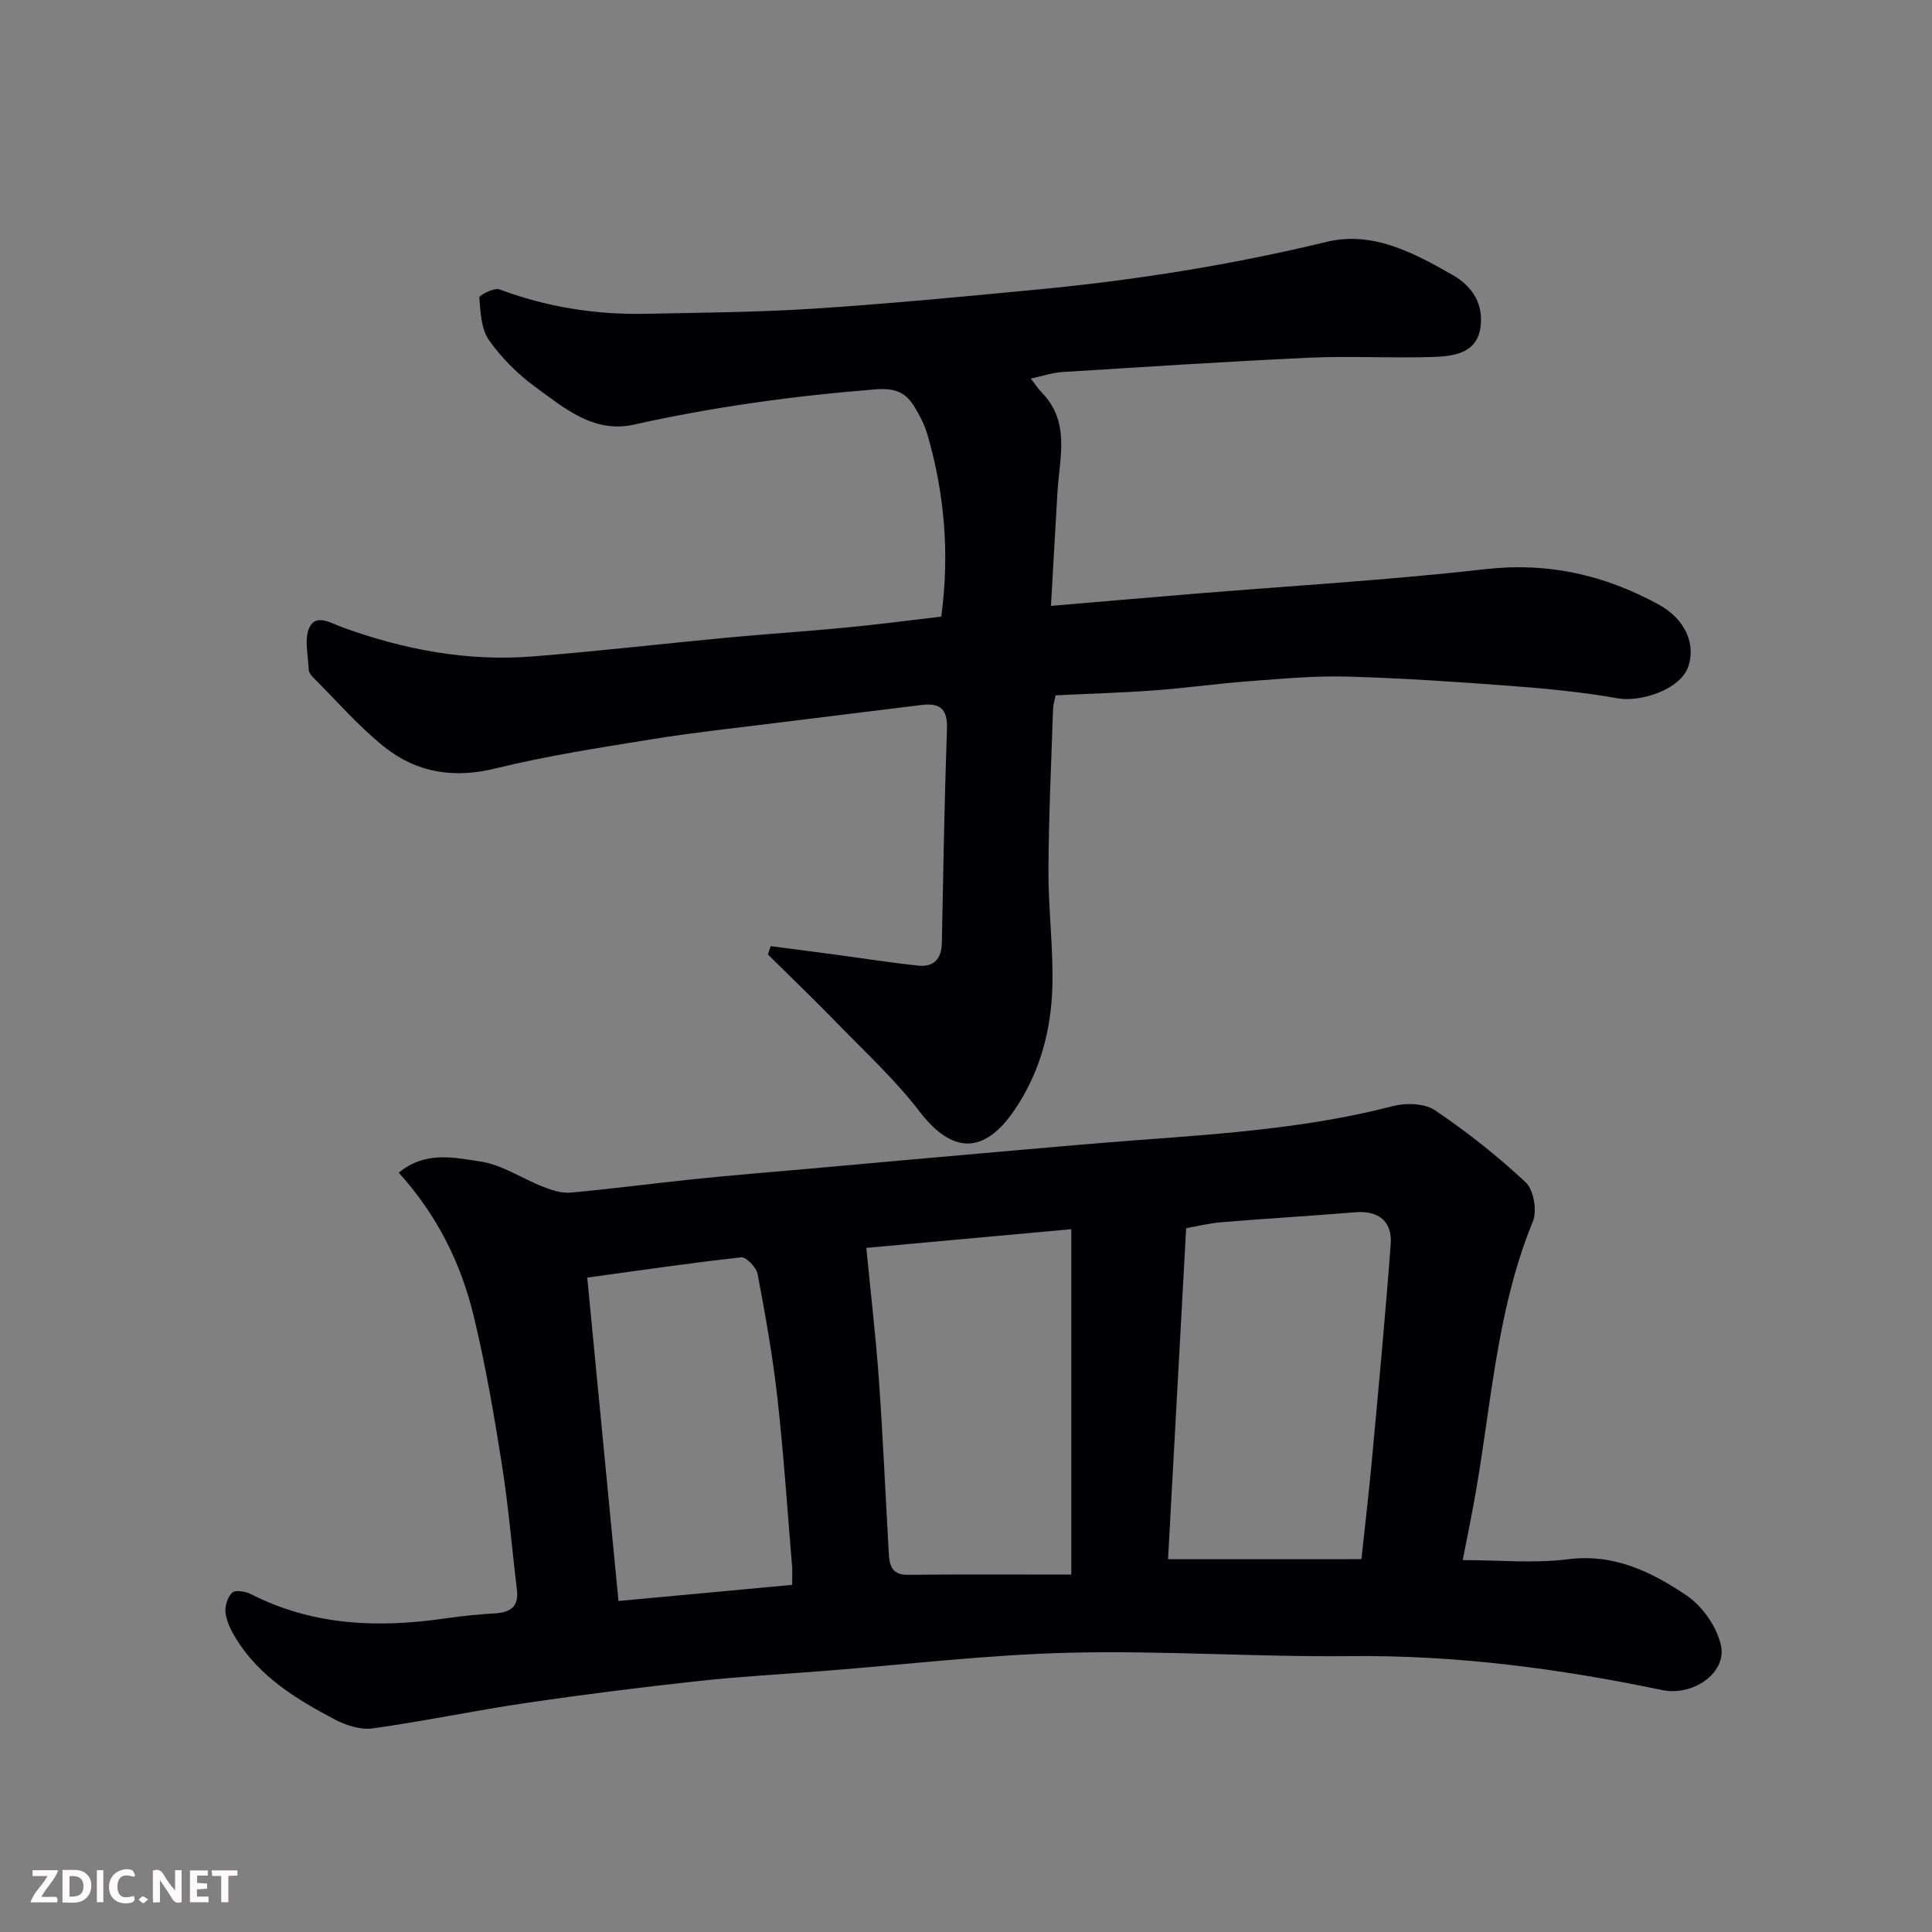
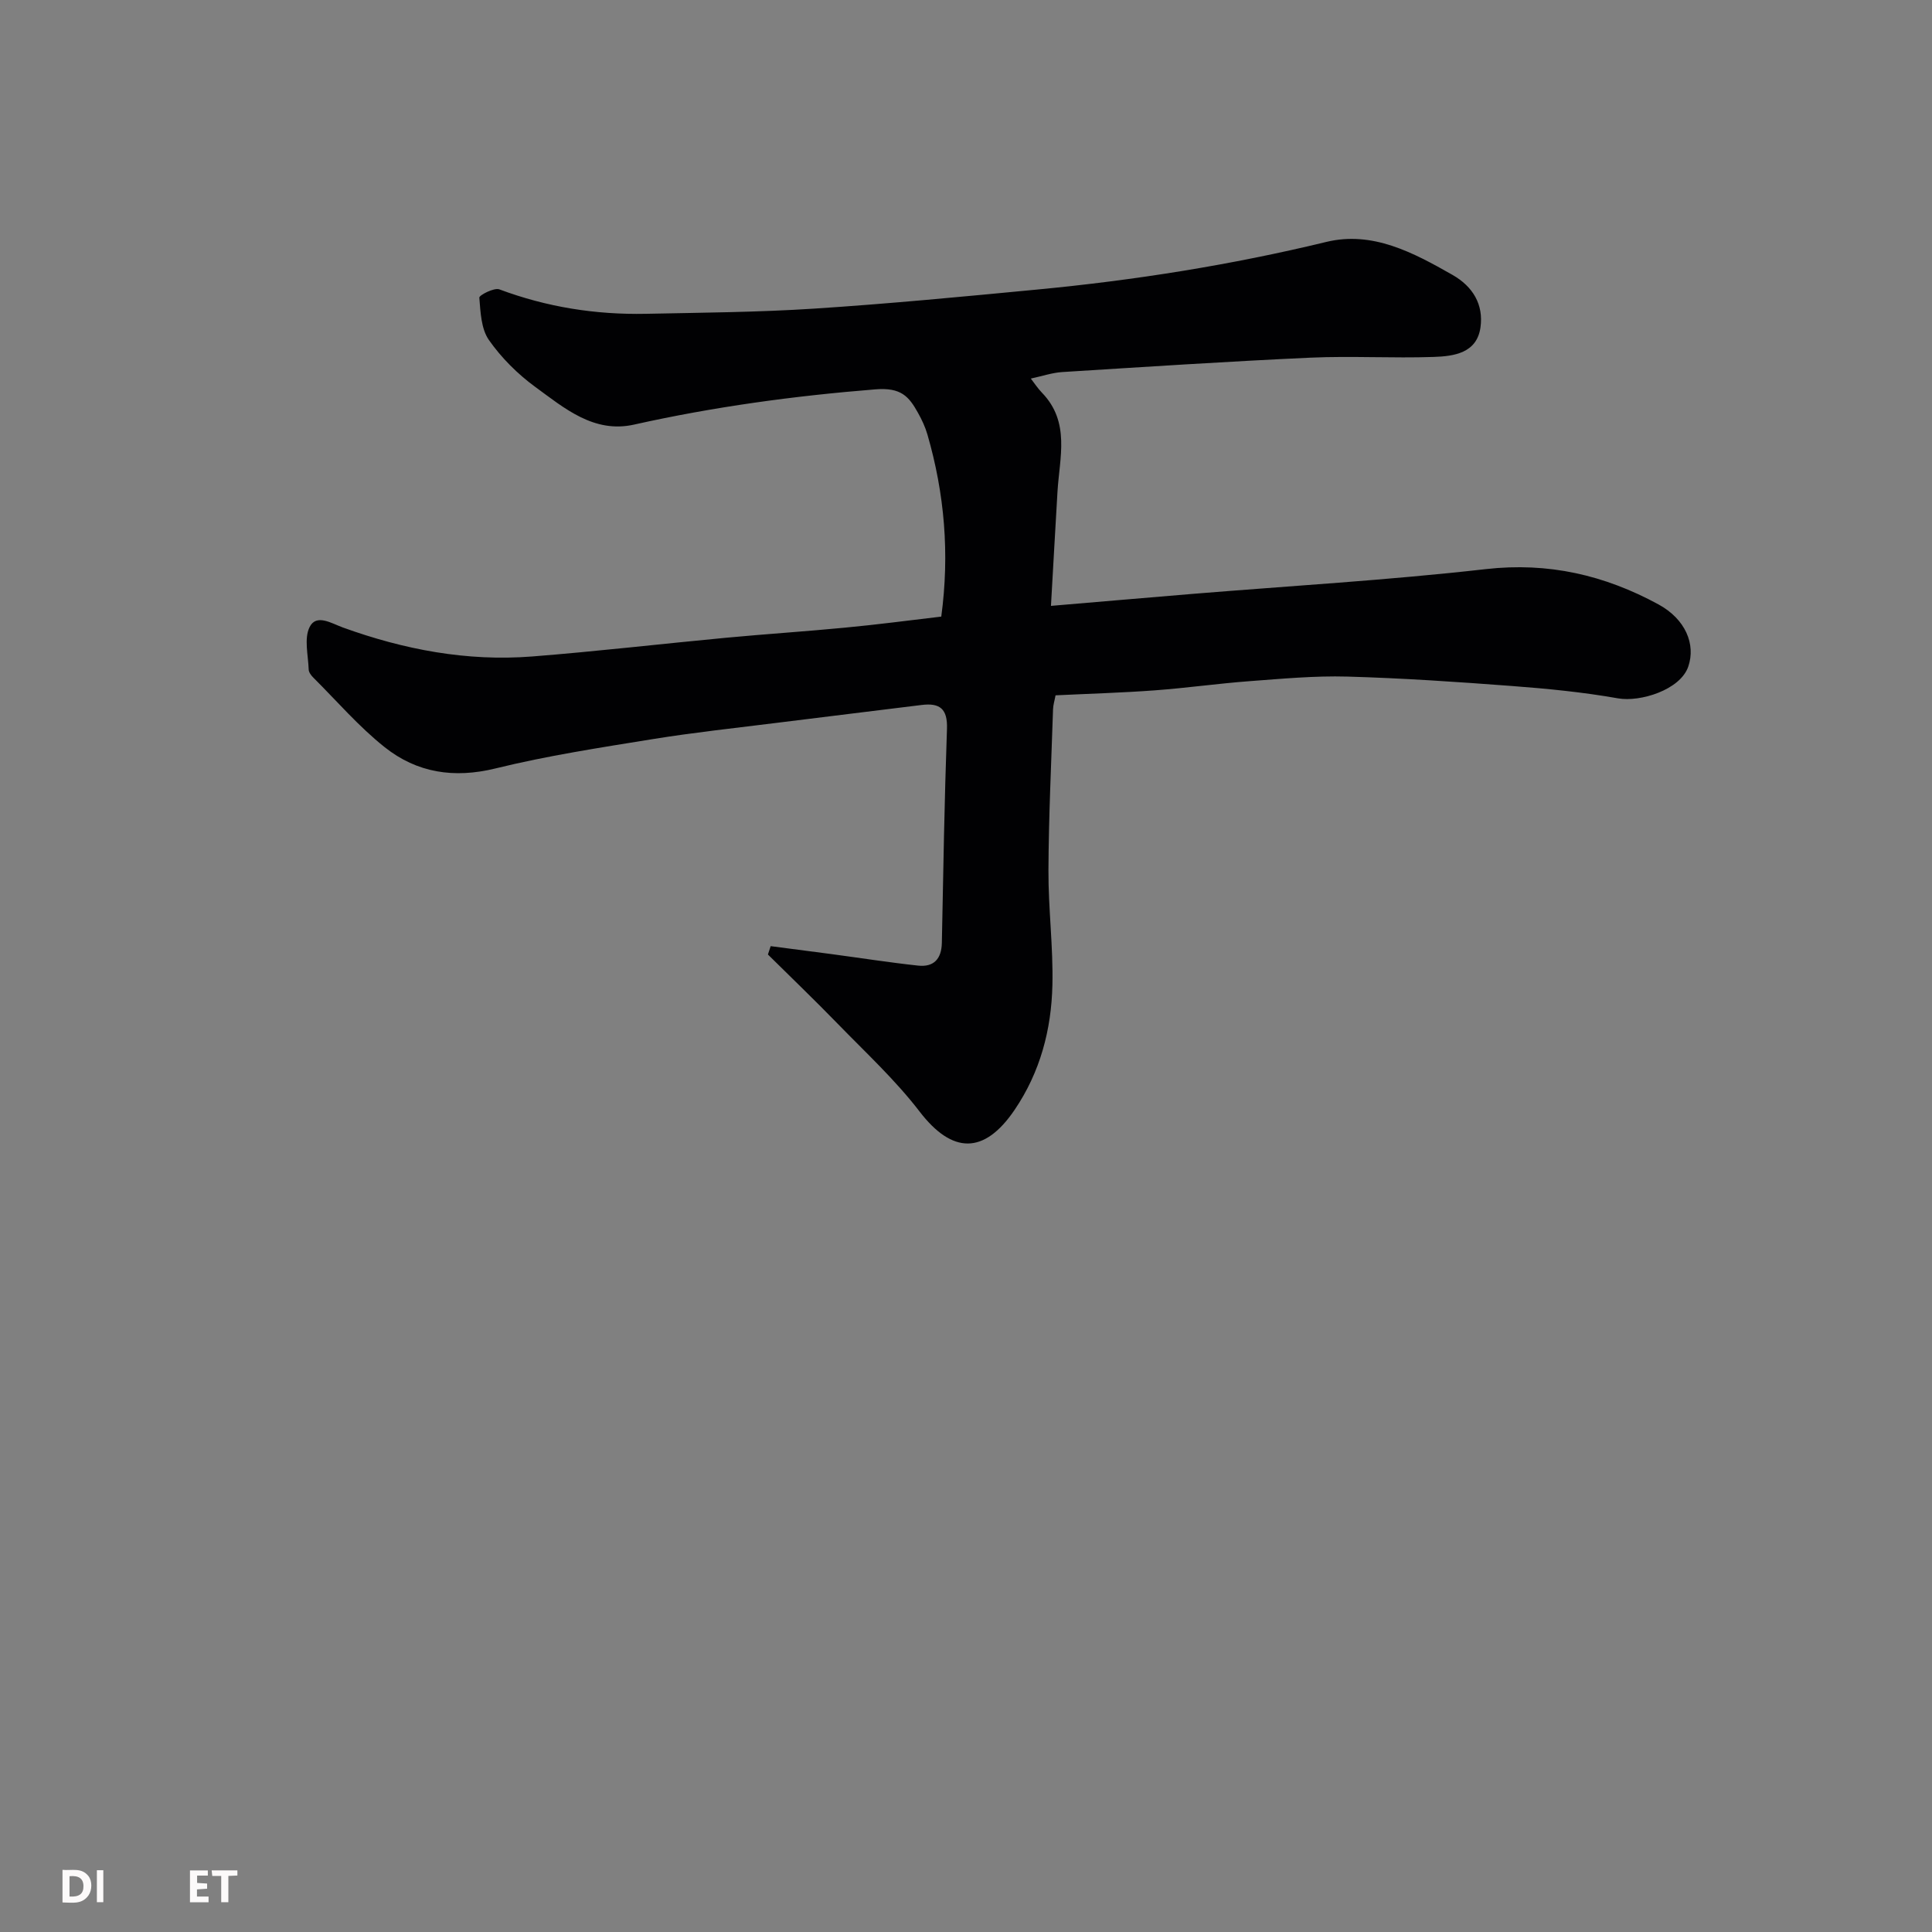
<svg xmlns="http://www.w3.org/2000/svg" enable-background="new 0 0 400 400" viewBox="0 0 400 400">
  <rect x="0" y="0" width="400" height="400" fill="#808080" stroke="none" />
-   <path d="m82.56 242.79c5.48-4.55 11.51-3.12 16.92-2.31 4.48.67 8.6 3.53 12.96 5.23 1.79.69 3.82 1.38 5.66 1.21 8.65-.78 17.26-1.93 25.9-2.82 7.69-.79 15.39-1.41 23.09-2.09 14.73-1.32 29.47-2.65 44.2-3.94 8.2-.72 16.39-1.43 24.6-2.05 17.65-1.31 35.28-2.55 52.53-7.02 2.69-.7 6.53-.58 8.68.87 6.62 4.47 12.96 9.47 18.79 14.93 1.65 1.55 2.38 5.86 1.48 8.07-7.8 19.01-8.67 39.4-12.39 59.21-.63 3.35-1.31 6.7-2.14 10.92 7.48 0 14.78.72 21.87-.18 9.5-1.2 17.23 2.64 24.42 7.46 3.33 2.24 6.4 6.6 7.19 10.48 1.16 5.65-5.86 10.47-12.17 9.15-21.29-4.44-42.69-7.27-64.54-7.03-19.42.21-38.87-1.18-58.28-.7-16.92.42-33.81 2.45-50.71 3.77-8.7.68-17.42 1.15-26.09 2.1-11.88 1.3-23.74 2.78-35.56 4.52-10.65 1.57-21.2 3.8-31.85 5.28-2.52.35-5.55-.66-7.89-1.9-7.86-4.14-15.45-8.78-20.31-16.6-1.01-1.63-1.96-3.49-2.22-5.35-.19-1.38.39-3.32 1.35-4.24.65-.62 2.78-.28 3.91.29 12.86 6.56 26.42 7.05 40.34 5.01 3.4-.5 6.84-.83 10.28-1.04 3.21-.2 4.86-1.47 4.44-4.91-1.05-8.62-1.74-17.29-3.1-25.86-1.63-10.29-3.39-20.6-5.83-30.72-2.62-10.87-7.48-20.82-15.53-29.74zm199.31 80.02c.76-7.15 1.55-13.83 2.17-20.53 1.37-14.89 2.78-29.77 3.89-44.68.36-4.83-2.62-7.01-7.39-6.61-9.18.76-18.38 1.29-27.57 2.05-2.68.22-5.32.88-7.39 1.24-1.27 23.24-2.5 45.79-3.75 68.54 13.71-.01 26.64-.01 40.04-.01zm-102.51-64.45c.9 9.28 1.96 18.23 2.6 27.21.85 12.01 1.37 24.04 2.06 36.06.14 2.46.62 4.45 3.92 4.42 10.89-.12 21.78-.05 33.86-.05 0-24.81 0-48.17 0-71.51-14.27 1.3-28.29 2.58-42.44 3.87zm-15.36 69.77c0-1.89.07-2.88-.01-3.86-.97-11.63-1.74-23.29-3.04-34.88-.96-8.58-2.49-17.11-4.09-25.6-.26-1.38-2.35-3.58-3.38-3.47-10.37 1.13-20.69 2.66-31.9 4.19 2.14 22.13 4.28 44.24 6.47 66.96 12.35-1.15 23.93-2.22 35.95-3.34z" fill="#010103" />
  <path d="m194.88 127.66c1.75-13.01.68-25.46-2.87-37.71-.45-1.55-1.15-3.05-1.94-4.46-1.9-3.42-3.51-5.3-8.8-4.88-16.87 1.35-33.5 3.61-50 7.3-8.31 1.86-14.43-3.41-20.46-7.81-3.64-2.66-7.01-6.02-9.59-9.71-1.61-2.3-1.74-5.78-1.98-8.77-.04-.5 3.06-2.11 4.15-1.71 9.81 3.67 19.92 5.27 30.33 5.06 11.6-.24 23.22-.32 34.79-1.07 15.42-1 30.81-2.48 46.2-3.95 20.18-1.92 40.14-5.08 59.88-9.86 9.57-2.32 17.99 2.19 26.11 6.81 4.28 2.43 6.47 6.18 5.82 10.86-.74 5.36-5.51 6-9.7 6.14-8.49.29-17.01-.23-25.49.15-17.14.78-34.26 1.91-51.39 2.98-2.09.13-4.14.84-6.52 1.35.76.98 1.45 2.04 2.31 2.93 5.9 6.09 3.63 13.44 3.21 20.51-.47 7.9-.9 15.8-1.35 23.62 10.19-.86 19.62-1.68 29.05-2.46 20.33-1.67 40.71-2.85 60.97-5.15 12.96-1.47 24.61 1.24 35.75 7.3 5.63 3.07 7.75 8.28 6.18 12.87-1.65 4.85-9.97 7.39-14.52 6.59-7.25-1.28-14.63-2.01-21.98-2.56-11.35-.86-22.71-1.63-34.08-1.95-6.75-.19-13.53.45-20.28.95-6.55.49-13.06 1.42-19.61 1.9-6.75.5-13.52.69-20.53 1.03-.19 1.05-.49 1.97-.52 2.9-.36 11.1-.9 22.19-.95 33.29-.04 7.93 1 15.87.82 23.79-.21 9.24-2.52 18.02-7.83 25.85-6.32 9.31-12.92 9.14-19.68.33-5.02-6.54-11.17-12.22-16.94-18.16-4.73-4.87-9.63-9.57-14.45-14.34.19-.58.38-1.15.57-1.73 4.18.55 8.37 1.08 12.55 1.64 5.99.8 11.97 1.74 17.98 2.39 3.24.35 4.85-1.4 4.91-4.73.29-14.76.54-29.53 1.06-44.29.15-4.14-1.47-5.42-5.27-4.94-10.07 1.26-20.16 2.46-30.23 3.73-8.45 1.06-16.92 1.96-25.32 3.32-10.94 1.77-21.93 3.45-32.67 6.09-8.6 2.11-16.26.89-22.91-4.39-5.37-4.26-9.91-9.56-14.79-14.42-.45-.44-.94-1.1-.96-1.67-.1-2.98-1-6.45.21-8.83 1.39-2.75 4.52-.73 6.88.13 12.64 4.57 25.66 7.05 39.12 6 13.42-1.05 26.8-2.62 40.2-3.88 8.19-.77 16.4-1.3 24.59-2.09 6.53-.61 13.03-1.47 19.97-2.29z" fill="#010103" />
  <g fill="#fcfafa">
-     <path d="m37.59 393.81c-.92.31-1.52.05-2-.78-.7-1.2-1.52-2.34-2.47-3.78v4.59c-.55.03-.95.05-1.41.07-.03-.37-.06-.64-.06-.91 0-1.91 0-3.81 0-5.7 1.13-.41 1.77-.03 2.29.91.62 1.11 1.38 2.14 2.31 3.19v-4.2h1.35v6.61z" />
    <path d="m12.94 393.88v-6.75c1.9.19 3.93-.54 5.37 1.29.8 1.01.78 2.88.03 3.97-1.37 1.97-3.4 1.51-5.4 1.49m1.45-1.22c2.04.12 2.92-.58 2.89-2.21-.03-1.51-.98-2.19-2.89-2z" />
-     <path d="m11.81 393.87h-5.49c.68-2.18 2.47-3.48 3.51-5.45h-3.08v-1.21h5.29c-.71 2.13-2.44 3.48-3.47 5.51.86 0 1.63.04 2.39-.01.79-.05 1.14.21.85 1.16" />
    <path d="m39.33 393.86v-6.61h3.7v1.07h-2.22v1.52c.68.04 1.34.09 2.07.13v1.07c-.72.05-1.38.09-2.1.14v1.48h2.4v1.19h-3.84z" />
-     <path d="m27.71 388.56c-1.15-.3-2.46-.61-3.1.64-.37.73-.41 1.93-.06 2.67.63 1.35 1.99.93 3.17.68.35.94-.01 1.32-.93 1.46-1.62.25-3.05-.27-3.76-1.48-.73-1.24-.6-3.03.31-4.17.88-1.11 2.71-1.7 4-1.16.32.13.44.74.65 1.12-.1.08-.19.16-.28.24" />
    <path d="m49.15 387.24v1.07c-.59.02-1.17.05-1.87.08v5.44h-1.48v-5.44h-1.85c-.05-.4-.08-.73-.13-1.15z" />
    <path d="m20.06 387.21h1.33v6.62h-1.33z" />
-     <path d="m30.68 393.25c-.49.38-.8.79-1.05.76-.32-.05-.6-.45-.9-.7.26-.24.51-.64.8-.67.29-.04.62.3 1.15.61" />
  </g>
</svg>